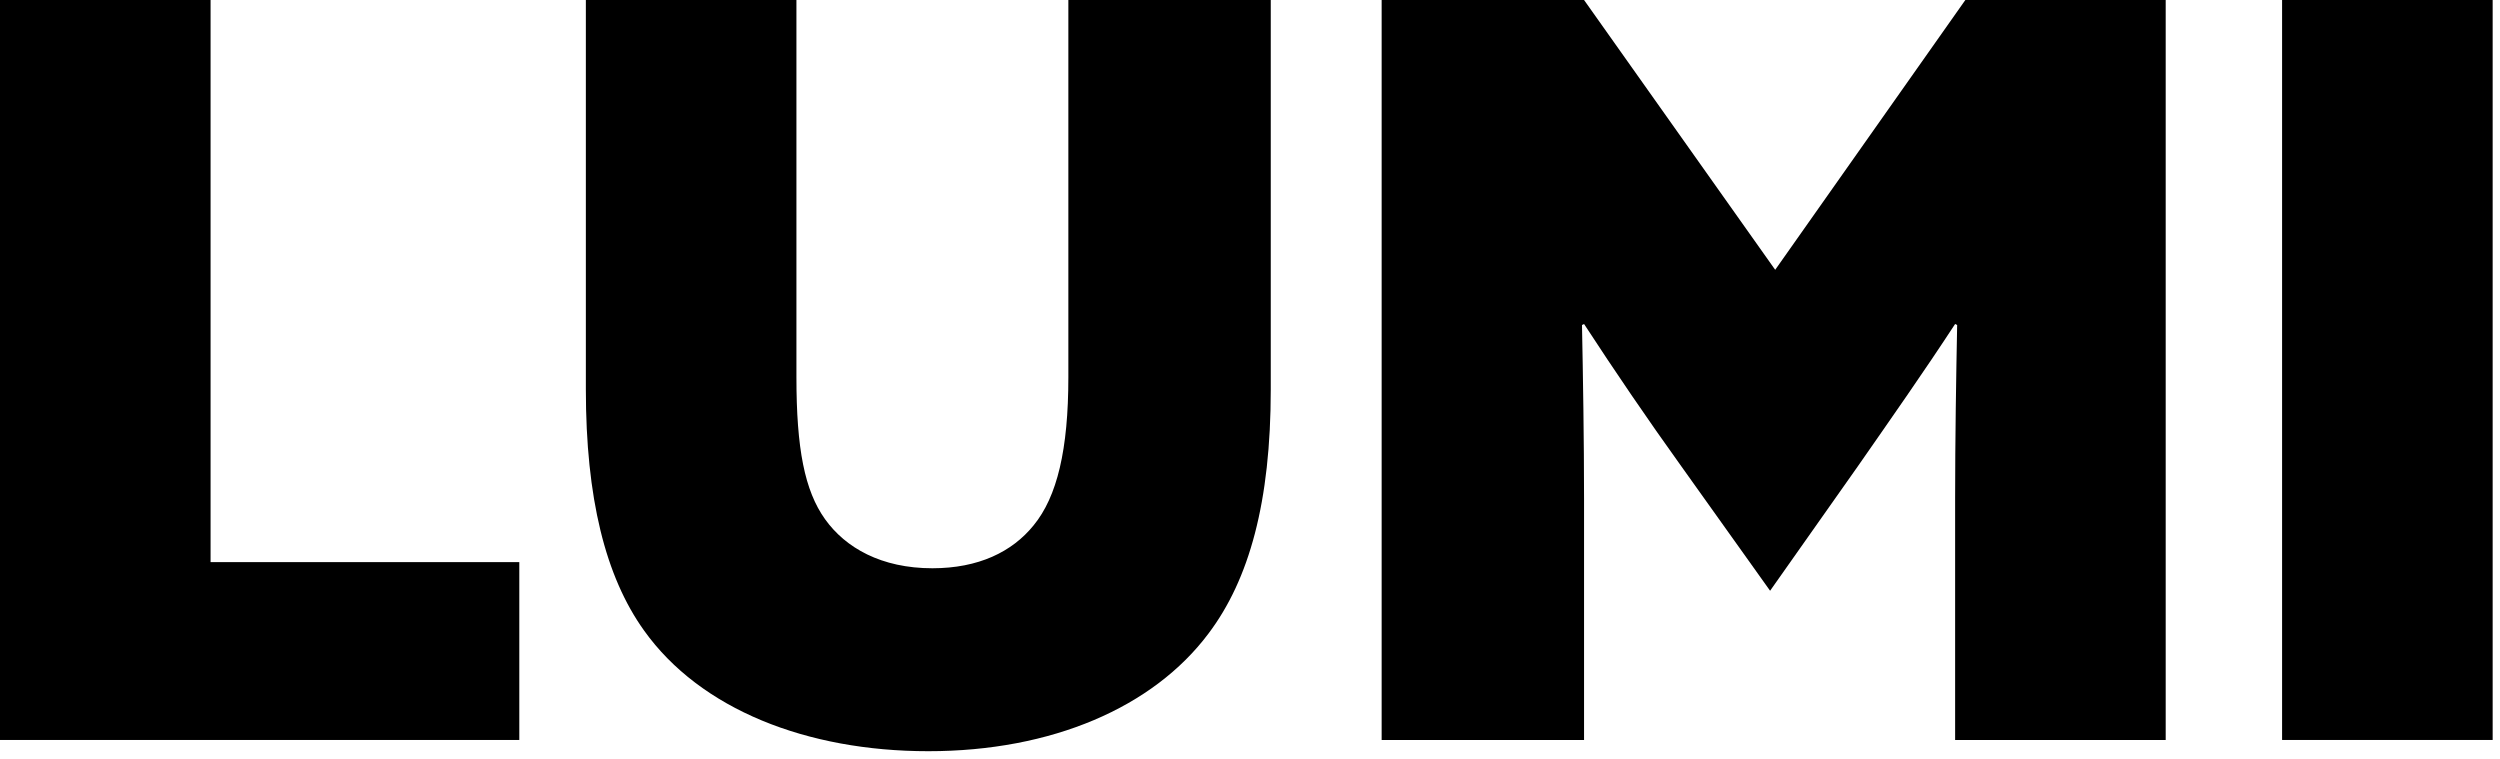
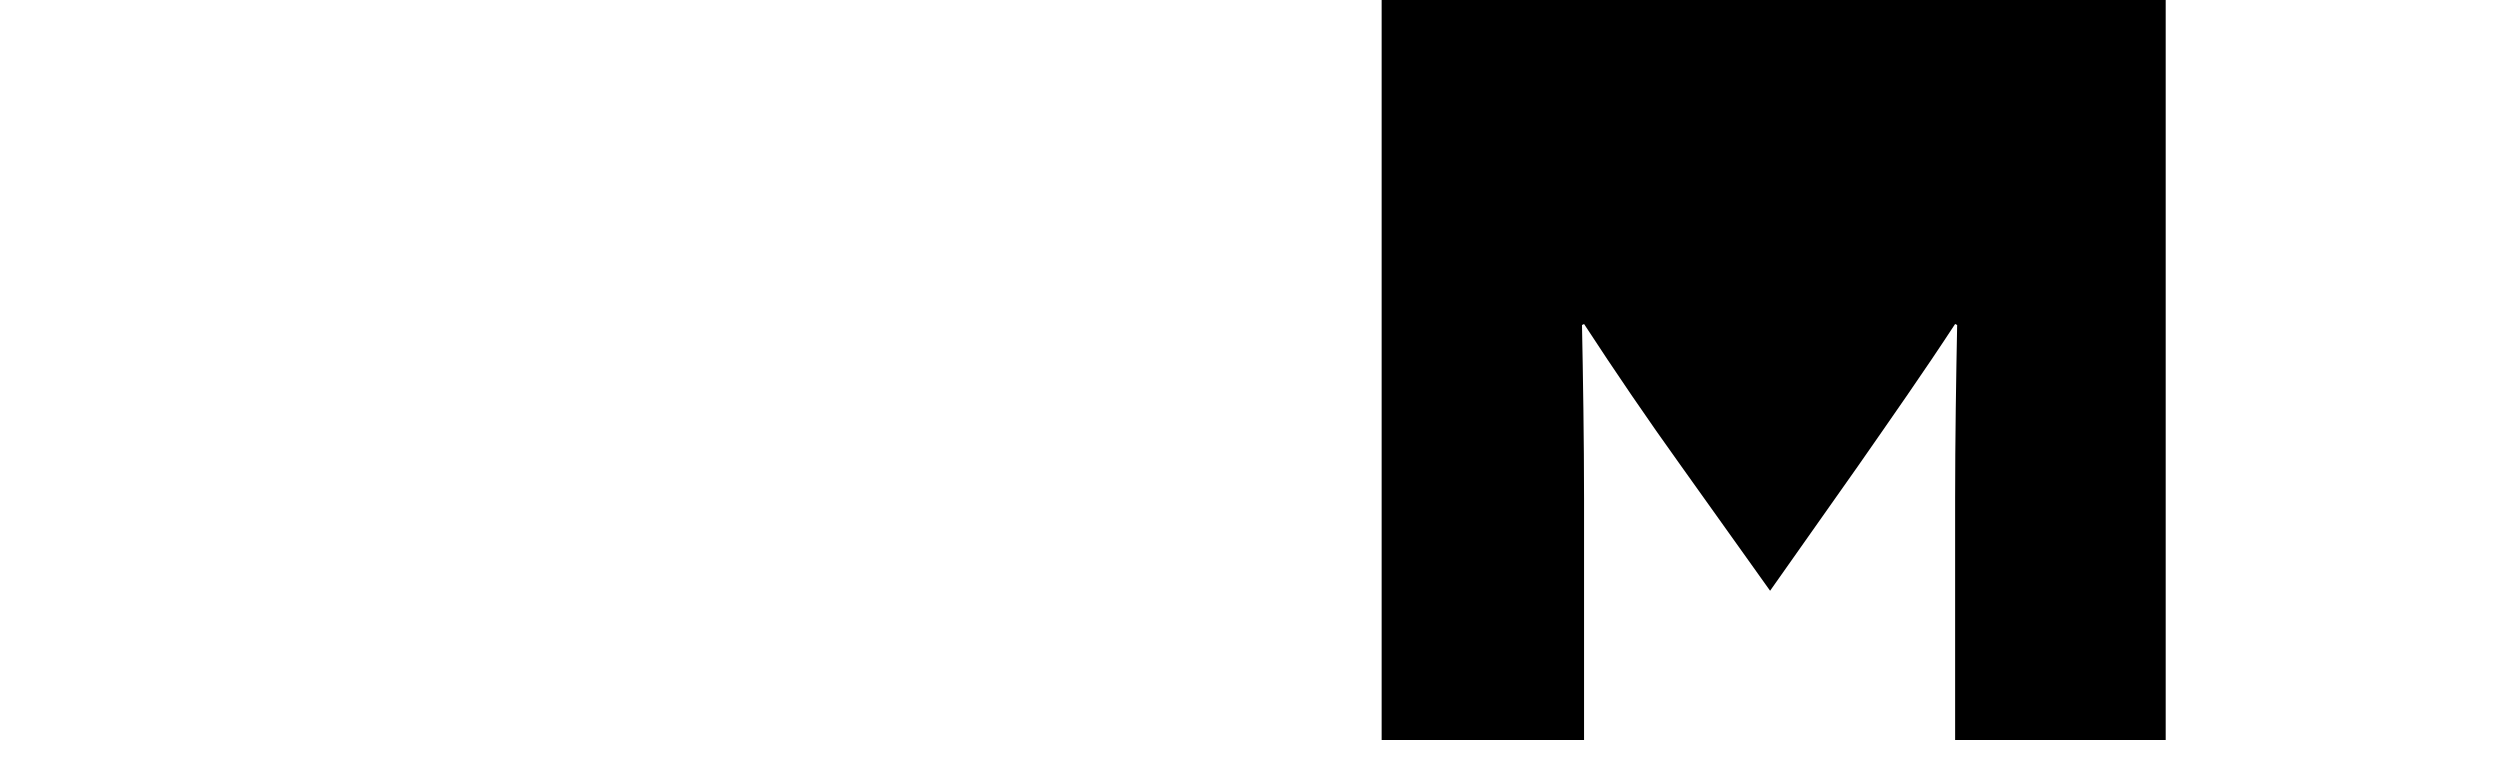
<svg xmlns="http://www.w3.org/2000/svg" width="79" height="24" viewBox="0 0 79 24" fill="none">
-   <path d="M0 23.383H16.41V17.763H6.654V0H0V23.383Z" fill="black" />
-   <path d="M40.156 0H33.76V11.918C33.76 14.211 33.405 15.696 32.662 16.601C31.983 17.441 30.917 17.957 29.464 17.957C27.849 17.957 26.718 17.311 26.072 16.407C25.426 15.503 25.167 14.178 25.167 11.918V0H18.513V12.305C18.513 15.729 19.127 18.216 20.354 19.927C22.131 22.414 25.49 23.738 29.334 23.738C33.243 23.738 36.441 22.35 38.185 20.024C39.478 18.312 40.156 15.858 40.156 12.305V0Z" fill="black" />
-   <path d="M50.056 23.383V15.761C50.056 13.92 50.023 11.885 49.991 10.271L50.056 10.238C51.025 11.724 52.058 13.242 53.124 14.727L55.935 18.668L58.713 14.727C59.746 13.242 60.812 11.724 61.782 10.238L61.846 10.271C61.814 11.885 61.782 13.92 61.782 15.761V23.383H68.436V0H62.105L56.096 8.526L50.056 0H43.66V23.383H50.056Z" fill="black" />
-   <path d="M72.114 23.383H78.768V0H72.114V23.383Z" fill="black" />
+   <path d="M50.056 23.383V15.761C50.056 13.92 50.023 11.885 49.991 10.271L50.056 10.238C51.025 11.724 52.058 13.242 53.124 14.727L55.935 18.668L58.713 14.727C59.746 13.242 60.812 11.724 61.782 10.238L61.846 10.271C61.814 11.885 61.782 13.92 61.782 15.761V23.383H68.436V0H62.105L50.056 0H43.66V23.383H50.056Z" fill="black" />
</svg>